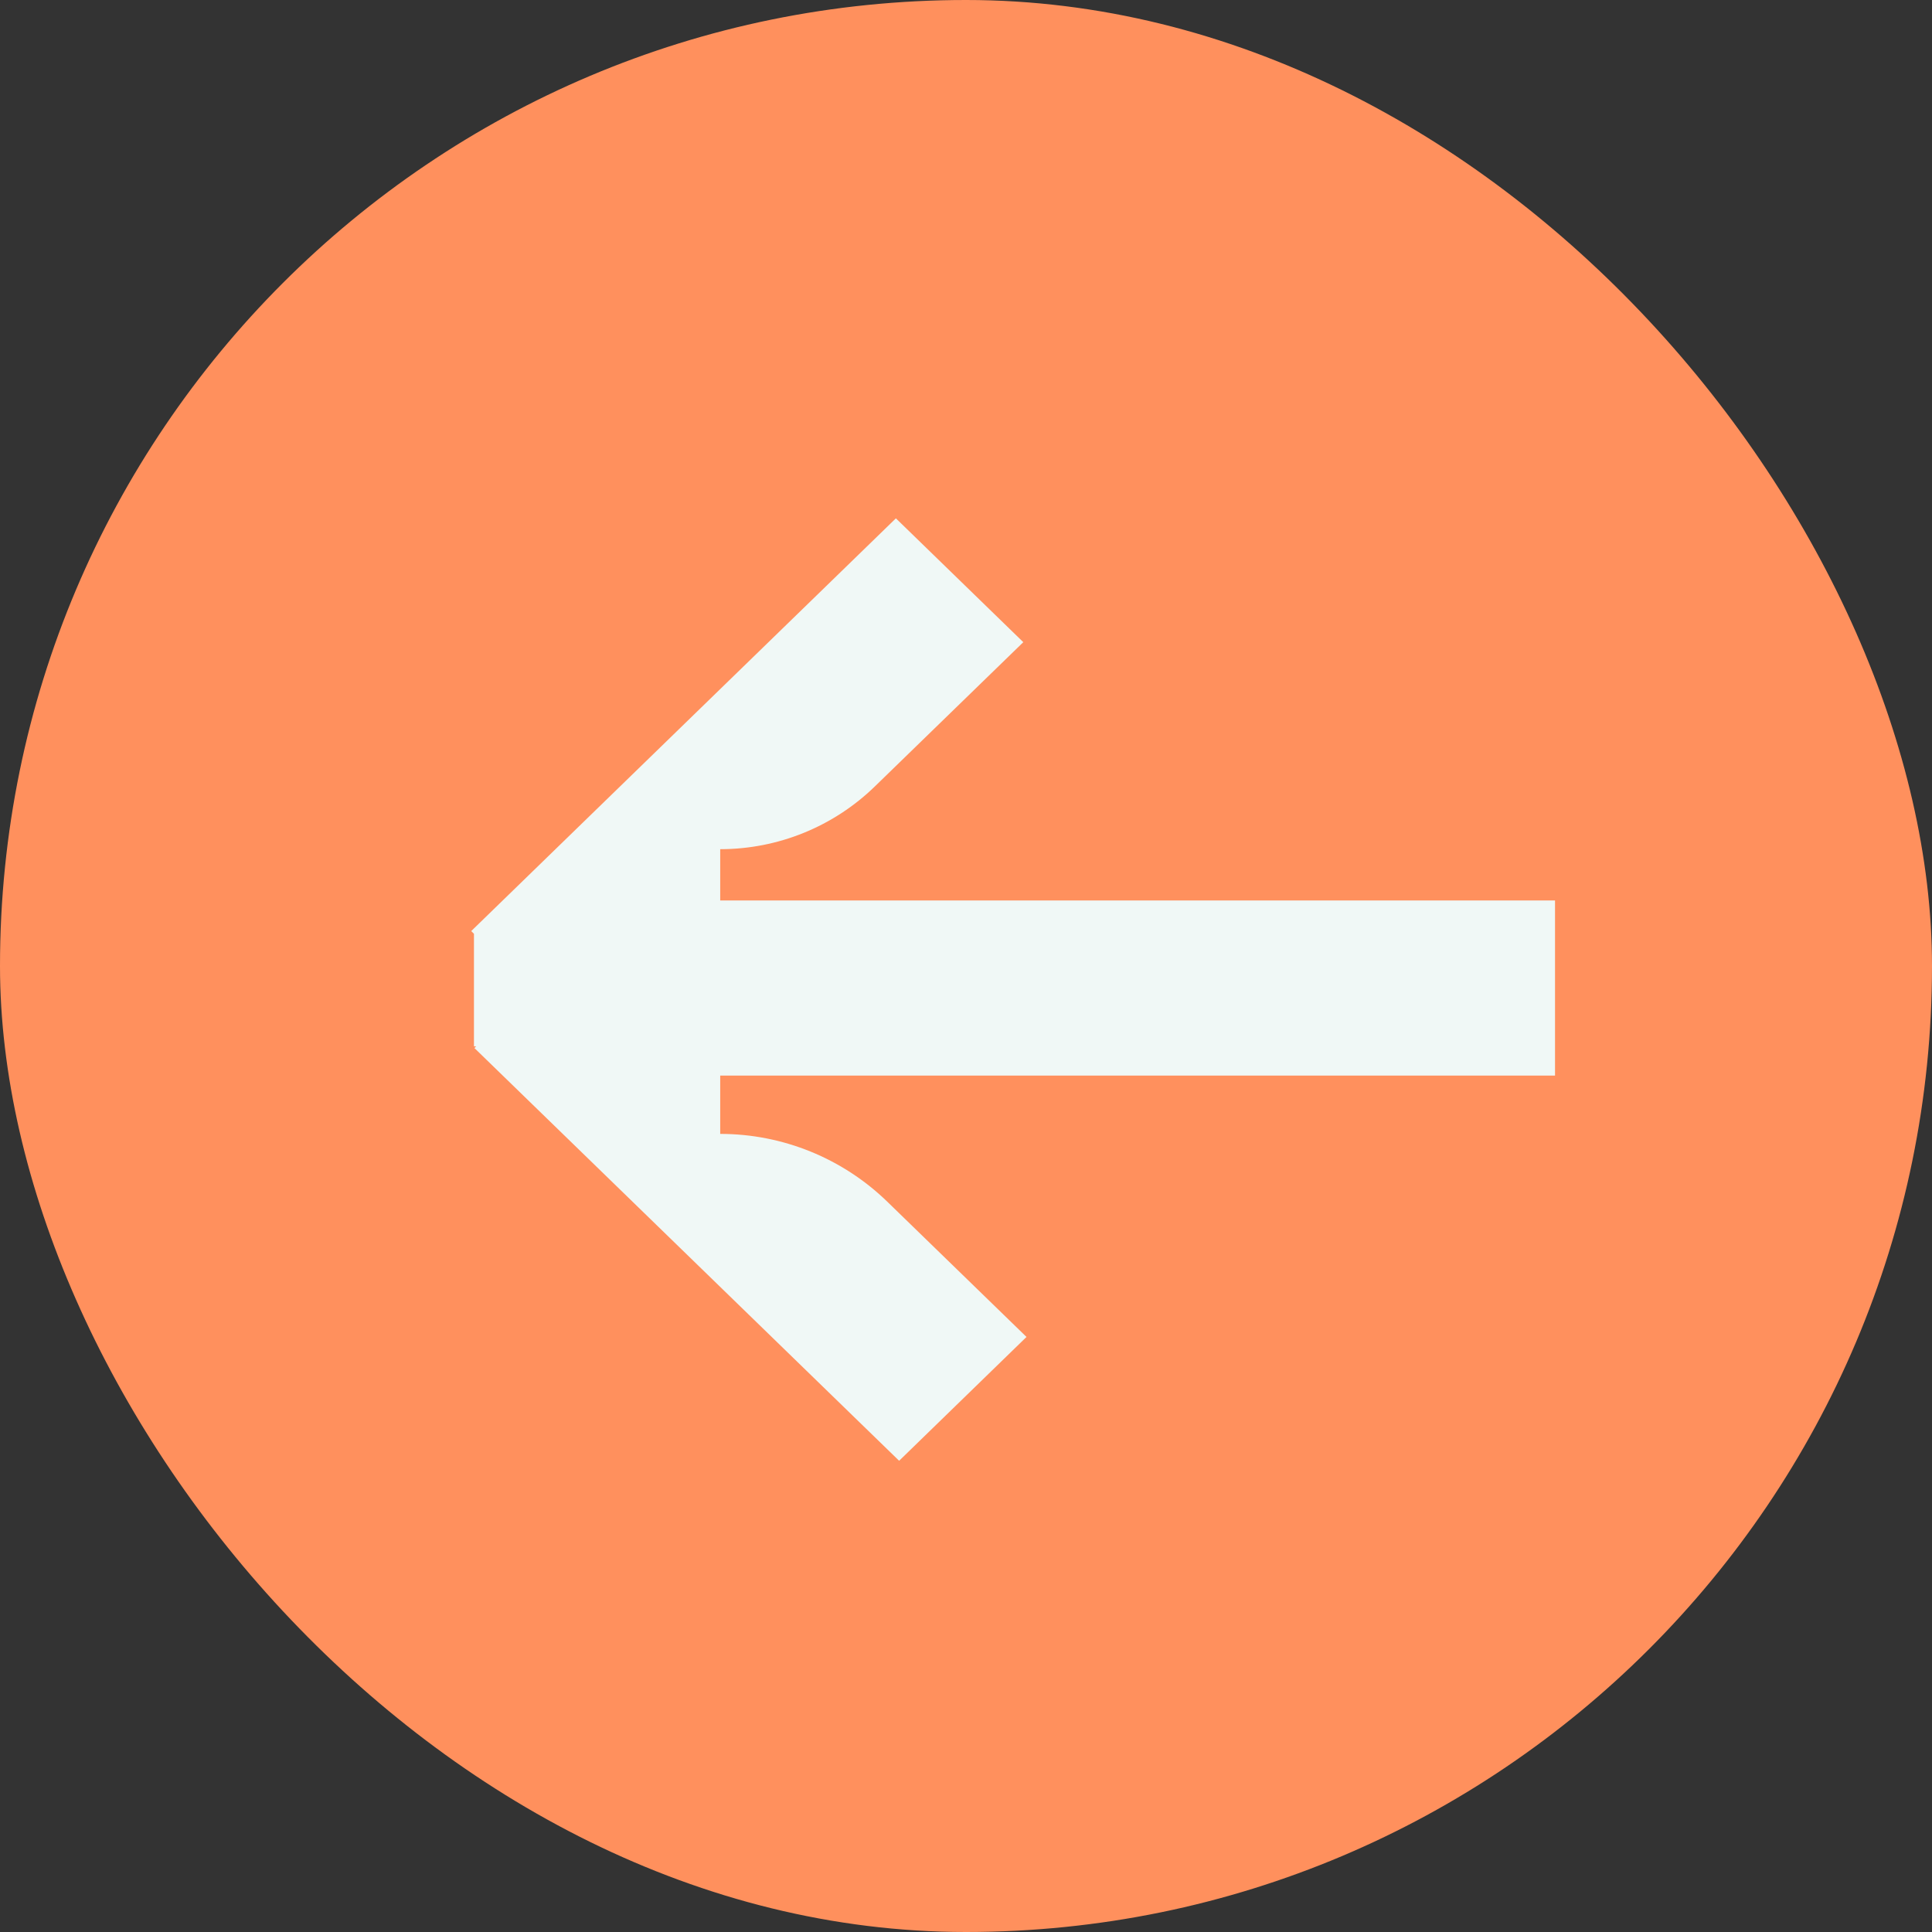
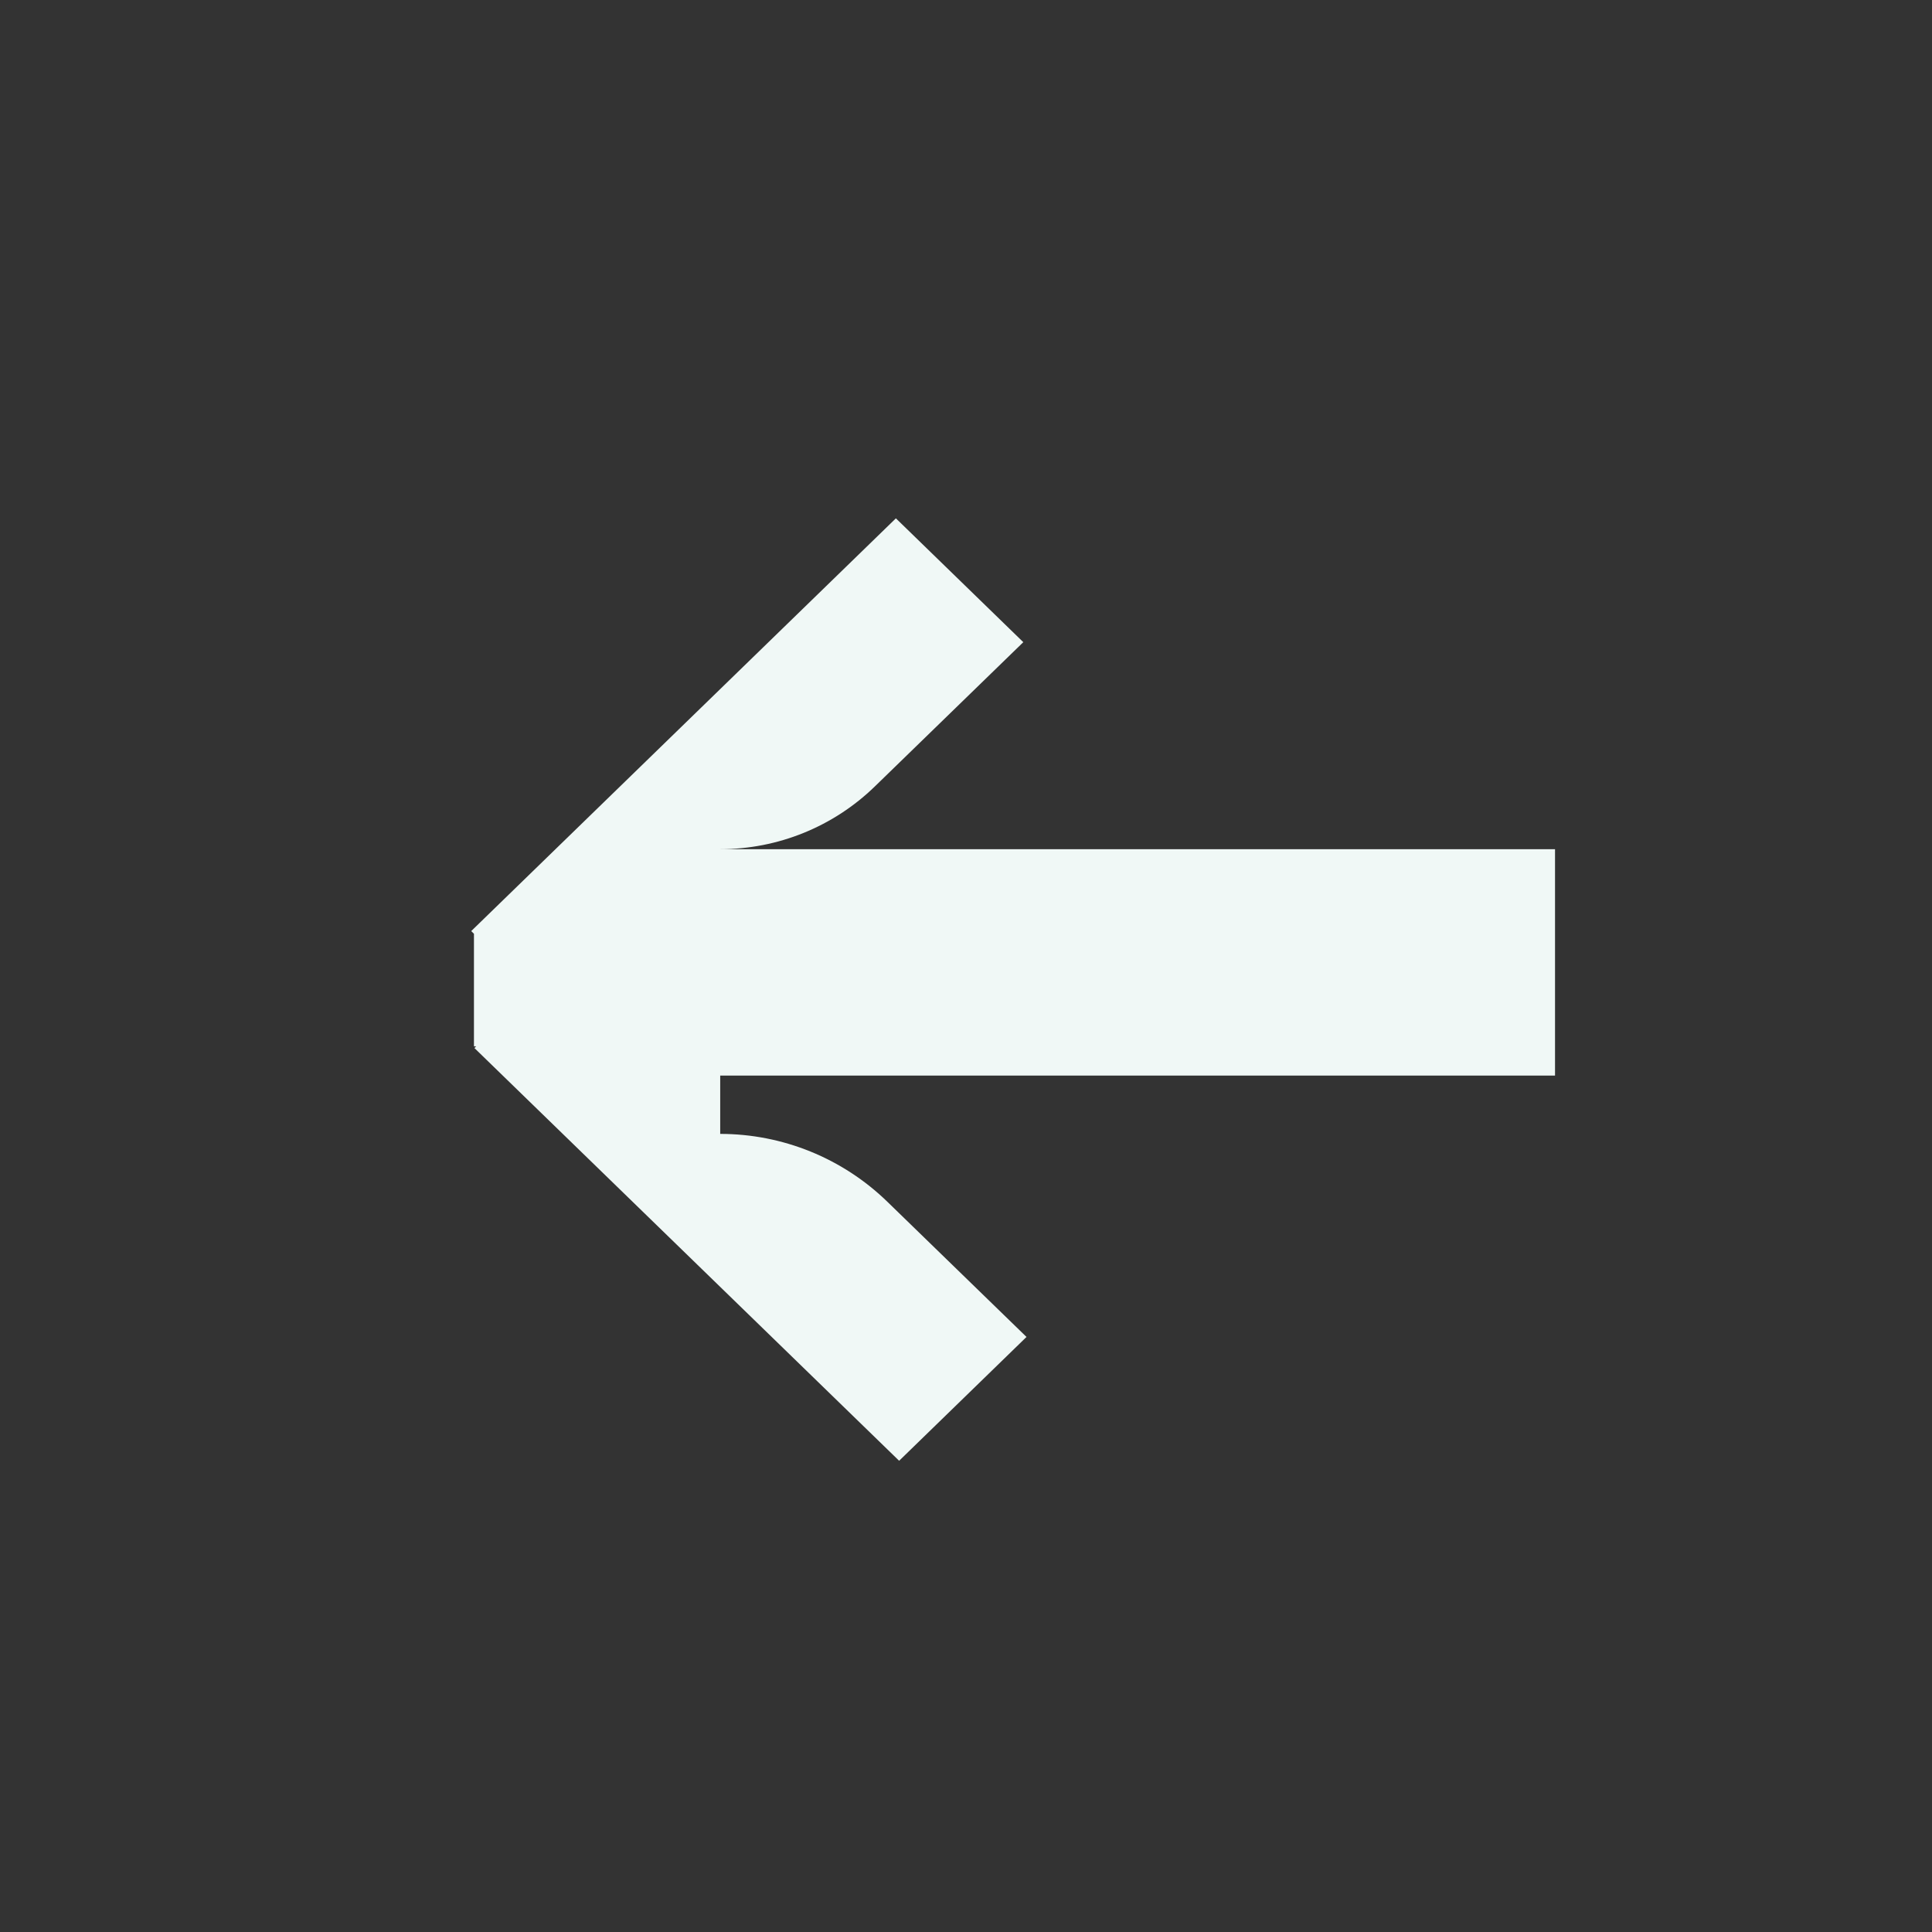
<svg xmlns="http://www.w3.org/2000/svg" viewBox="0 0 41 41" height="41" width="41">
  <rect x="0" y="0" width="41" height="41" fill="#333333" stroke="none" />
  <g transform="matrix(-1 0 0 -1 41 41)">
-     <rect width="41" height="41" rx="20.5" fill="#FF905D" />
-     <path d="M21.919 10L30.932 18.759L30.895 18.795H30.942V21.184L31 21.241L21.988 30L19.284 27.372L22.433 24.312C23.312 23.457 24.49 22.979 25.716 22.979V21.891H8V18.175H25.716V16.937C24.391 16.937 23.118 16.42 22.168 15.496L19.216 12.628L21.919 10Z" fill="#F0F8F6" />
+     <path d="M21.919 10L30.932 18.759L30.895 18.795H30.942V21.184L31 21.241L21.988 30L19.284 27.372L22.433 24.312C23.312 23.457 24.49 22.979 25.716 22.979H8V18.175H25.716V16.937C24.391 16.937 23.118 16.42 22.168 15.496L19.216 12.628L21.919 10Z" fill="#F0F8F6" />
  </g>
</svg>